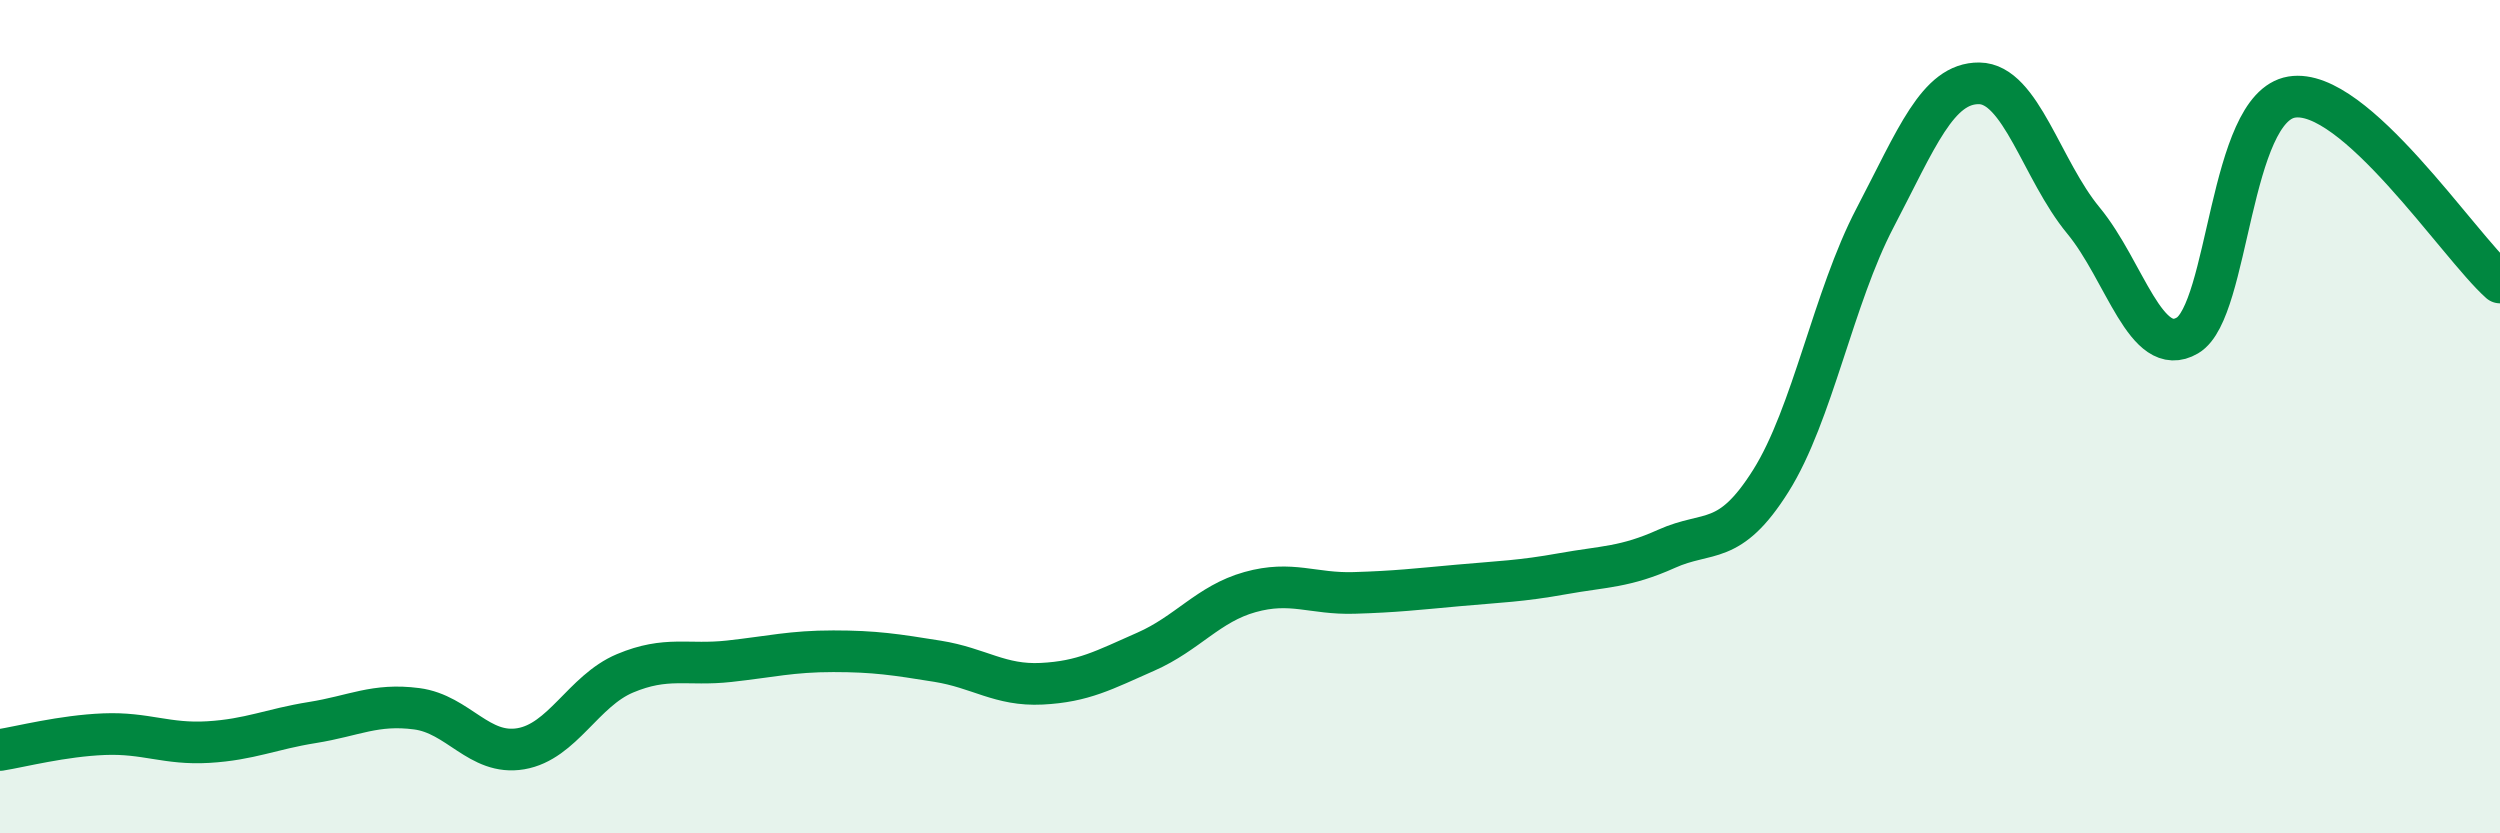
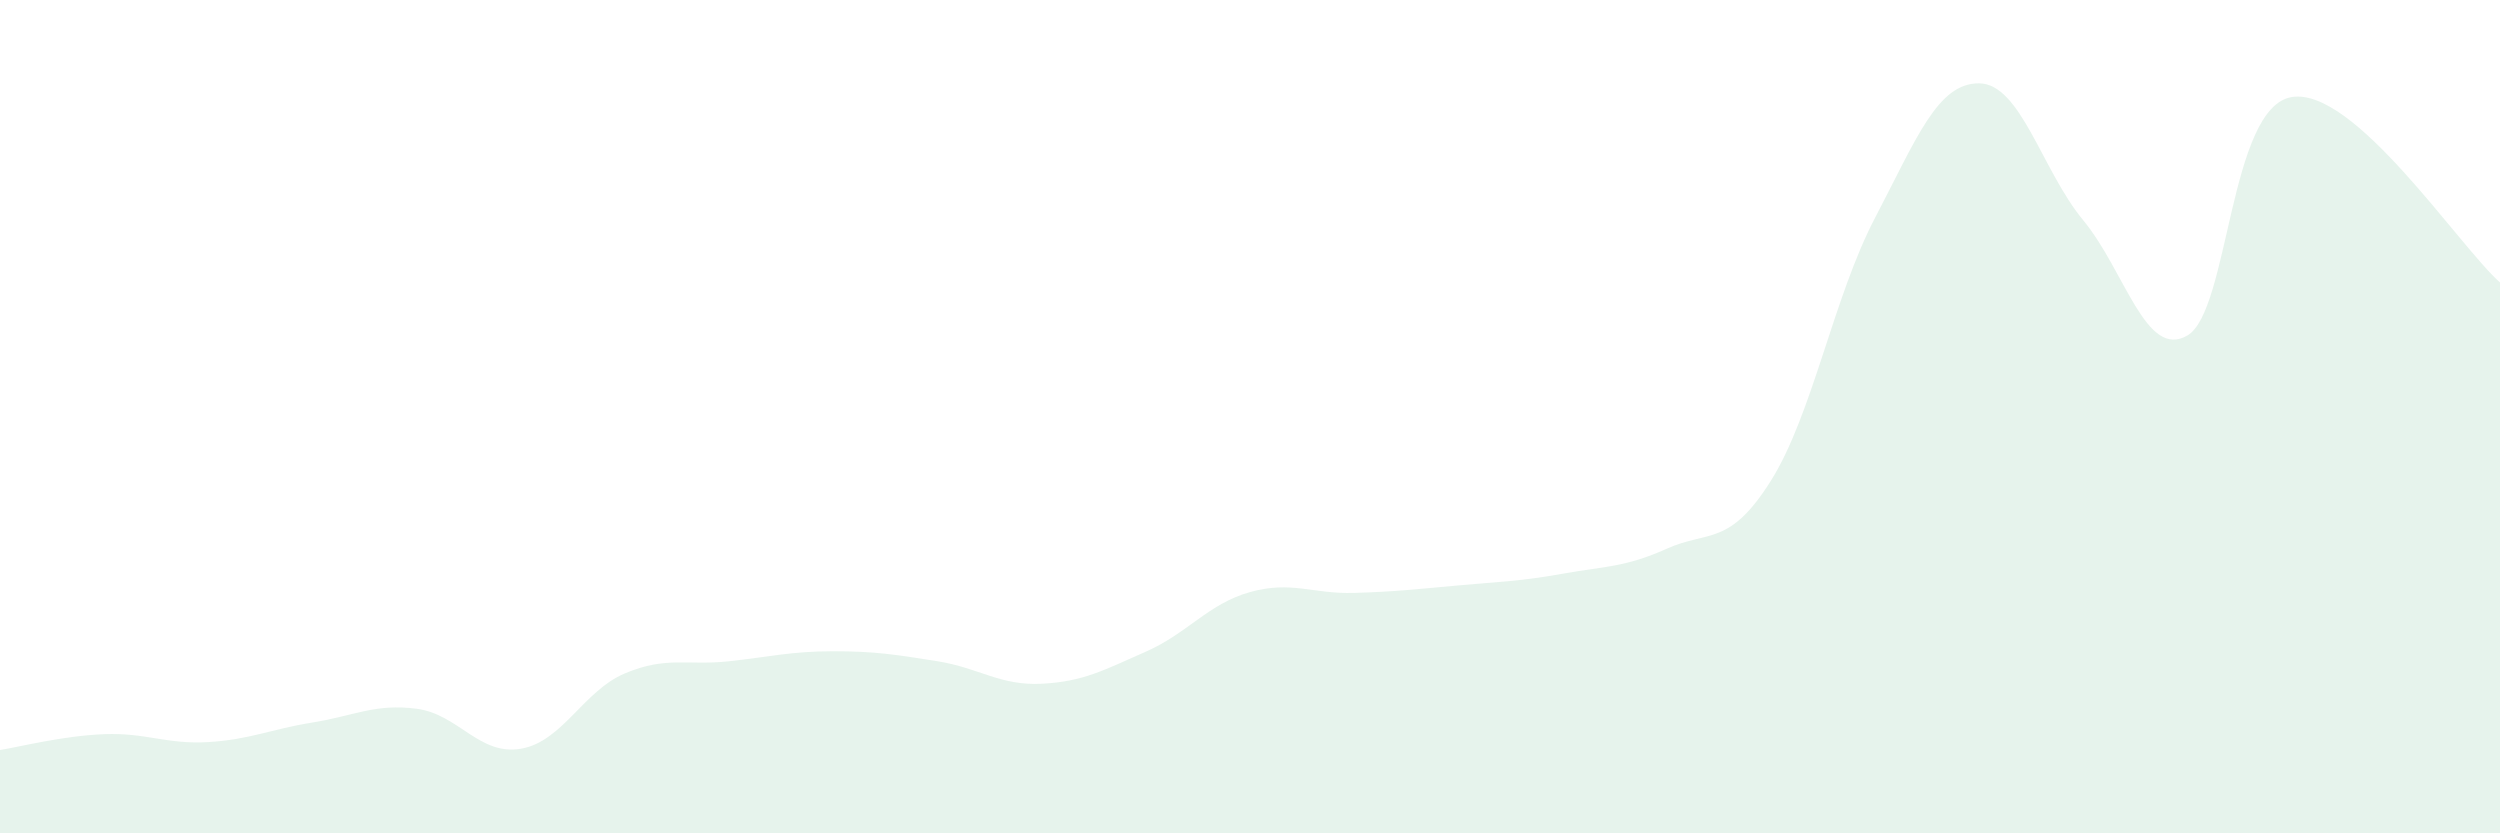
<svg xmlns="http://www.w3.org/2000/svg" width="60" height="20" viewBox="0 0 60 20">
  <path d="M 0,18 C 0.5,17.92 1.5,17.66 2.5,17.62 C 3.5,17.58 4,17.87 5,17.81 C 6,17.75 6.5,17.5 7.5,17.34 C 8.5,17.18 9,16.88 10,17.01 C 11,17.14 11.5,18.14 12.5,17.97 C 13.5,17.8 14,16.58 15,16.16 C 16,15.74 16.5,15.98 17.5,15.87 C 18.5,15.76 19,15.63 20,15.63 C 21,15.63 21.5,15.71 22.5,15.87 C 23.5,16.03 24,16.46 25,16.41 C 26,16.36 26.5,16.08 27.5,15.64 C 28.5,15.2 29,14.49 30,14.21 C 31,13.93 31.5,14.26 32.5,14.23 C 33.5,14.2 34,14.14 35,14.05 C 36,13.96 36.5,13.95 37.5,13.77 C 38.5,13.59 39,13.62 40,13.17 C 41,12.72 41.5,13.13 42.5,11.54 C 43.5,9.95 44,7.14 45,5.23 C 46,3.32 46.5,1.99 47.5,2 C 48.5,2.01 49,4.08 50,5.29 C 51,6.5 51.5,8.64 52.5,8.05 C 53.5,7.46 53.5,2.58 55,2.33 C 56.5,2.08 59,5.89 60,6.78L60 20L0 20Z" fill="#008740" opacity="0.1" stroke-linecap="round" stroke-linejoin="round" />
-   <path d="M 0,18 C 0.5,17.92 1.5,17.66 2.5,17.62 C 3.5,17.58 4,17.87 5,17.81 C 6,17.75 6.5,17.5 7.5,17.34 C 8.5,17.18 9,16.88 10,17.01 C 11,17.14 11.5,18.14 12.5,17.97 C 13.5,17.8 14,16.58 15,16.16 C 16,15.74 16.5,15.98 17.5,15.87 C 18.5,15.76 19,15.63 20,15.63 C 21,15.63 21.5,15.71 22.5,15.87 C 23.5,16.03 24,16.46 25,16.41 C 26,16.36 26.5,16.08 27.5,15.64 C 28.5,15.2 29,14.49 30,14.21 C 31,13.93 31.5,14.26 32.5,14.23 C 33.5,14.2 34,14.14 35,14.05 C 36,13.96 36.5,13.95 37.5,13.77 C 38.5,13.59 39,13.62 40,13.17 C 41,12.72 41.5,13.13 42.5,11.54 C 43.5,9.95 44,7.14 45,5.23 C 46,3.32 46.5,1.99 47.5,2 C 48.5,2.01 49,4.08 50,5.29 C 51,6.5 51.5,8.64 52.5,8.05 C 53.5,7.46 53.5,2.58 55,2.33 C 56.5,2.08 59,5.89 60,6.78" stroke="#008740" stroke-width="1" fill="none" stroke-linecap="round" stroke-linejoin="round" />
</svg>